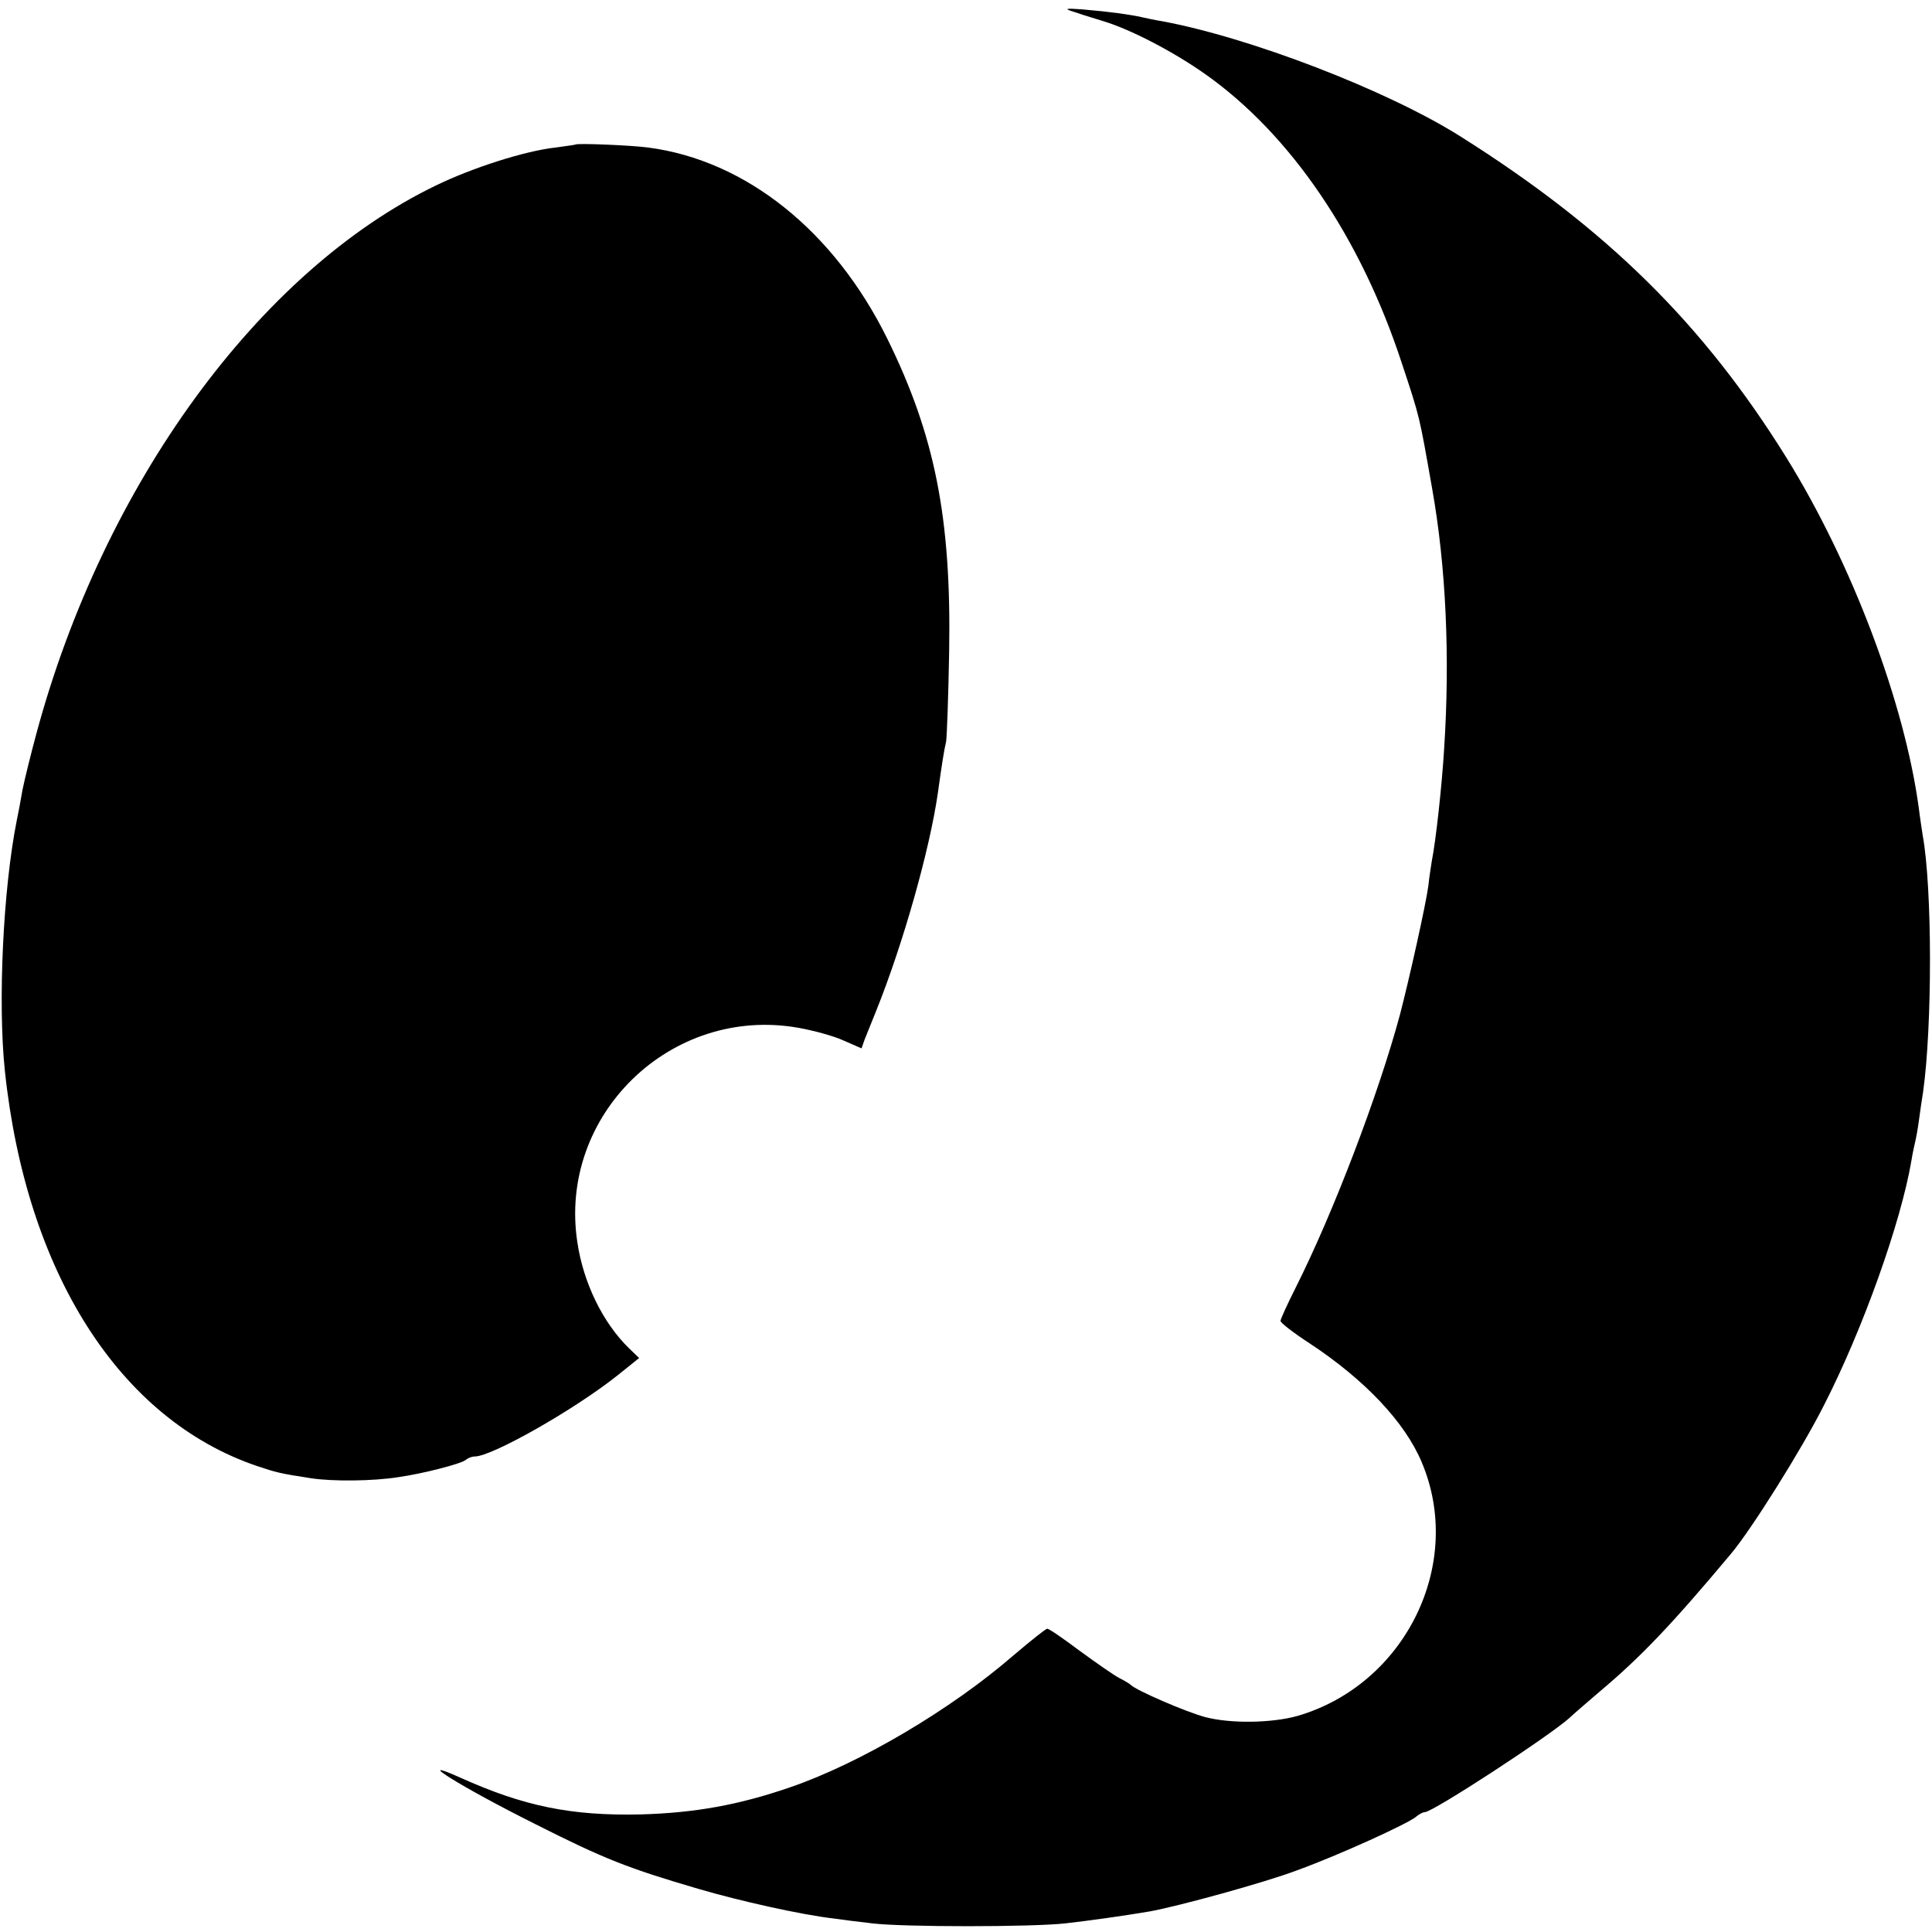
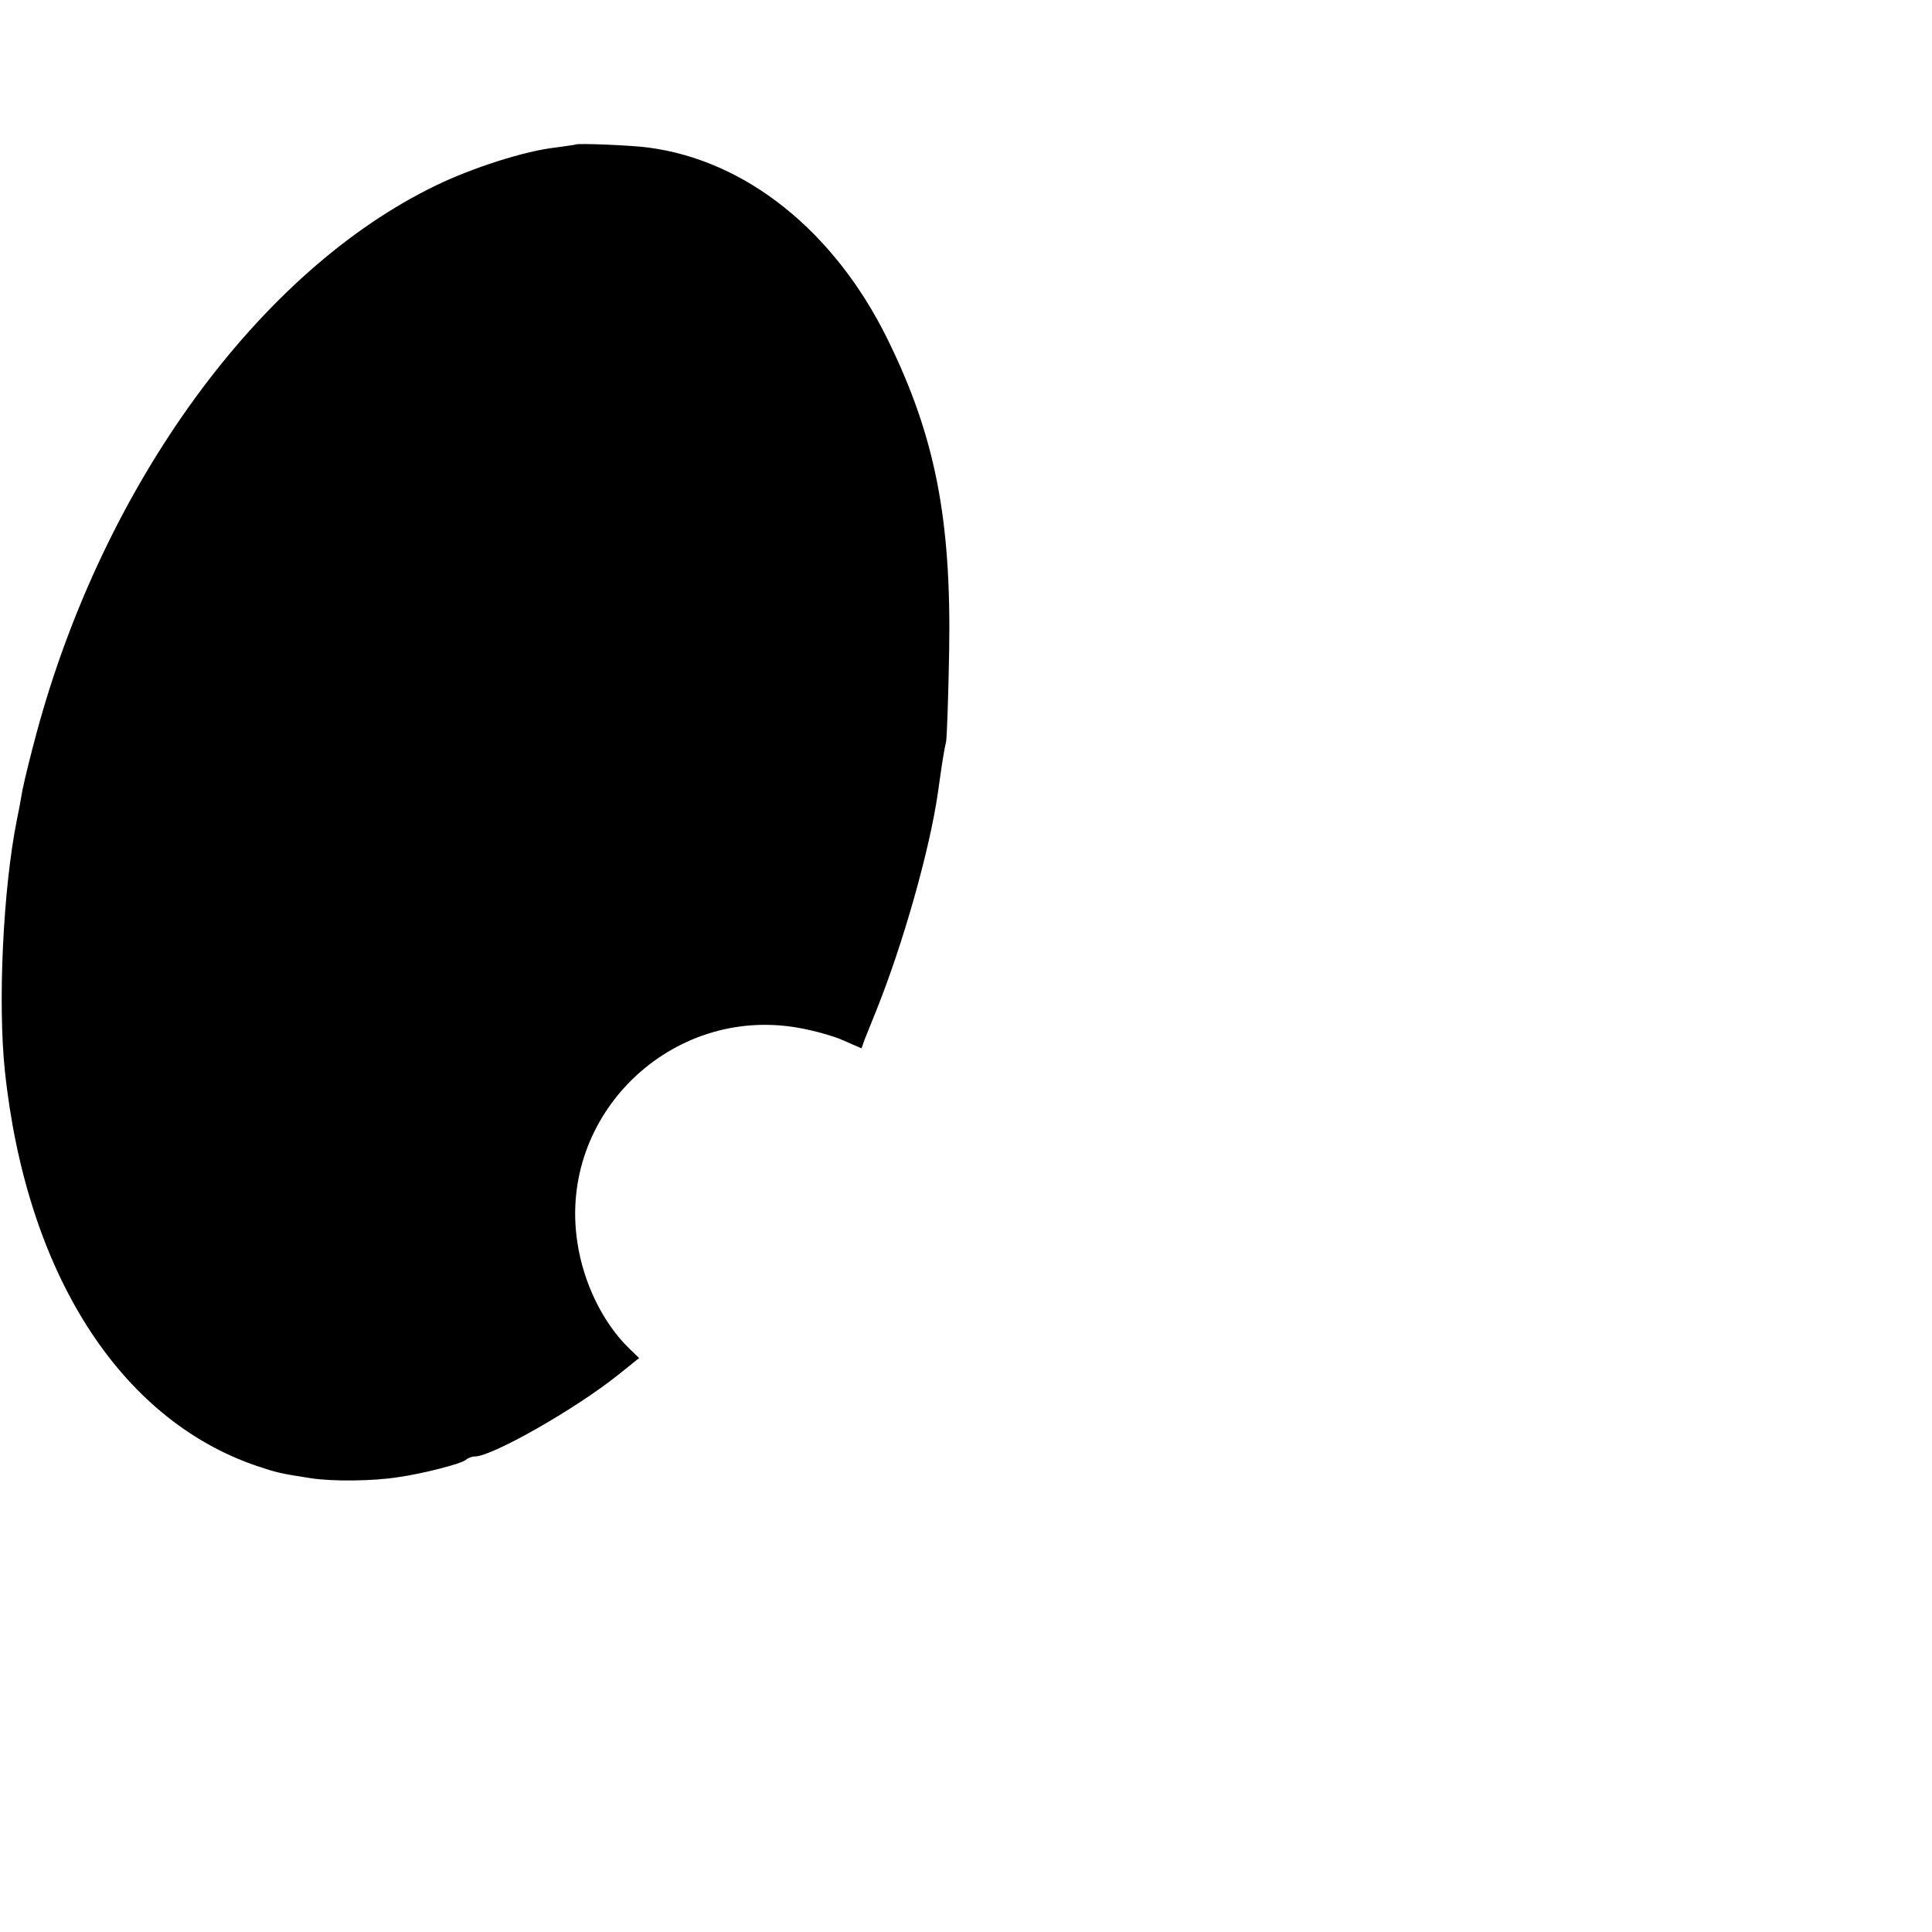
<svg xmlns="http://www.w3.org/2000/svg" version="1.0" width="516pt" height="516pt" viewBox="0 0 516 516" preserveAspectRatio="xMidYMid meet">
  <g transform="translate(0,516) scale(0.1,-0.1)" fill="#000000" stroke="none">
-     <path d="M2860 5131 c14 -5 52 -17 85 -27 74 -22 189 -82 274 -142 228 -161 415 -436 525 -772 49 -148 46 -137 81 -335 37 -208 48 -450 32 -695 -6 -99 -22 -245 -33 -300 -2 -14 -7 -43 -9 -65 -7 -52 -51 -249 -76 -345 -57 -212 -179 -532 -279 -730 -22 -44 -40 -83 -40 -88 0 -5 35 -32 78 -60 147 -97 254 -210 299 -317 115 -271 -43 -594 -332 -678 -68 -19 -178 -21 -246 -3 -50 13 -186 72 -199 86 -3 3 -16 11 -30 18 -14 7 -61 40 -105 72 -44 33 -83 60 -88 60 -4 0 -44 -32 -90 -71 -167 -145 -411 -289 -598 -353 -137 -47 -254 -68 -399 -72 -185 -4 -311 22 -480 98 -136 61 4 -26 200 -124 184 -93 248 -118 436 -173 109 -32 274 -69 361 -79 21 -3 67 -9 103 -13 83 -10 424 -10 515 0 62 7 149 19 226 32 77 14 307 77 394 110 115 42 292 123 316 142 8 7 19 13 24 13 22 0 334 204 387 252 7 7 43 38 78 68 112 94 194 180 353 370 54 64 189 279 248 396 104 203 206 489 234 654 3 19 8 42 10 50 2 8 7 34 10 57 3 23 8 57 11 75 25 176 25 547 -1 688 -2 14 -7 45 -10 70 -38 283 -179 656 -354 938 -222 357 -479 611 -871 858 -195 123 -564 265 -800 308 -14 2 -36 7 -50 10 -31 7 -88 15 -160 21 -40 3 -48 2 -30 -4z" />
    <path d="M1537 4774 c-1 -1 -25 -4 -53 -8 -82 -9 -222 -54 -319 -101 -473 -228 -889 -800 -1068 -1465 -14 -52 -31 -120 -37 -150 -5 -30 -12 -66 -15 -80 -37 -185 -51 -489 -32 -670 57 -539 306 -930 672 -1055 54 -18 61 -20 145 -33 58 -9 167 -8 235 3 64 9 169 36 179 46 6 5 16 9 24 9 46 0 268 126 383 218 l56 45 -27 26 c-70 68 -122 175 -138 283 -52 340 250 633 590 573 40 -7 95 -22 121 -34 l48 -21 8 23 c5 12 19 47 31 77 72 179 143 430 165 583 10 72 16 112 22 137 2 14 6 122 8 240 6 356 -38 577 -165 835 -142 288 -378 477 -639 511 -44 6 -189 12 -194 8z" />
  </g>
</svg>